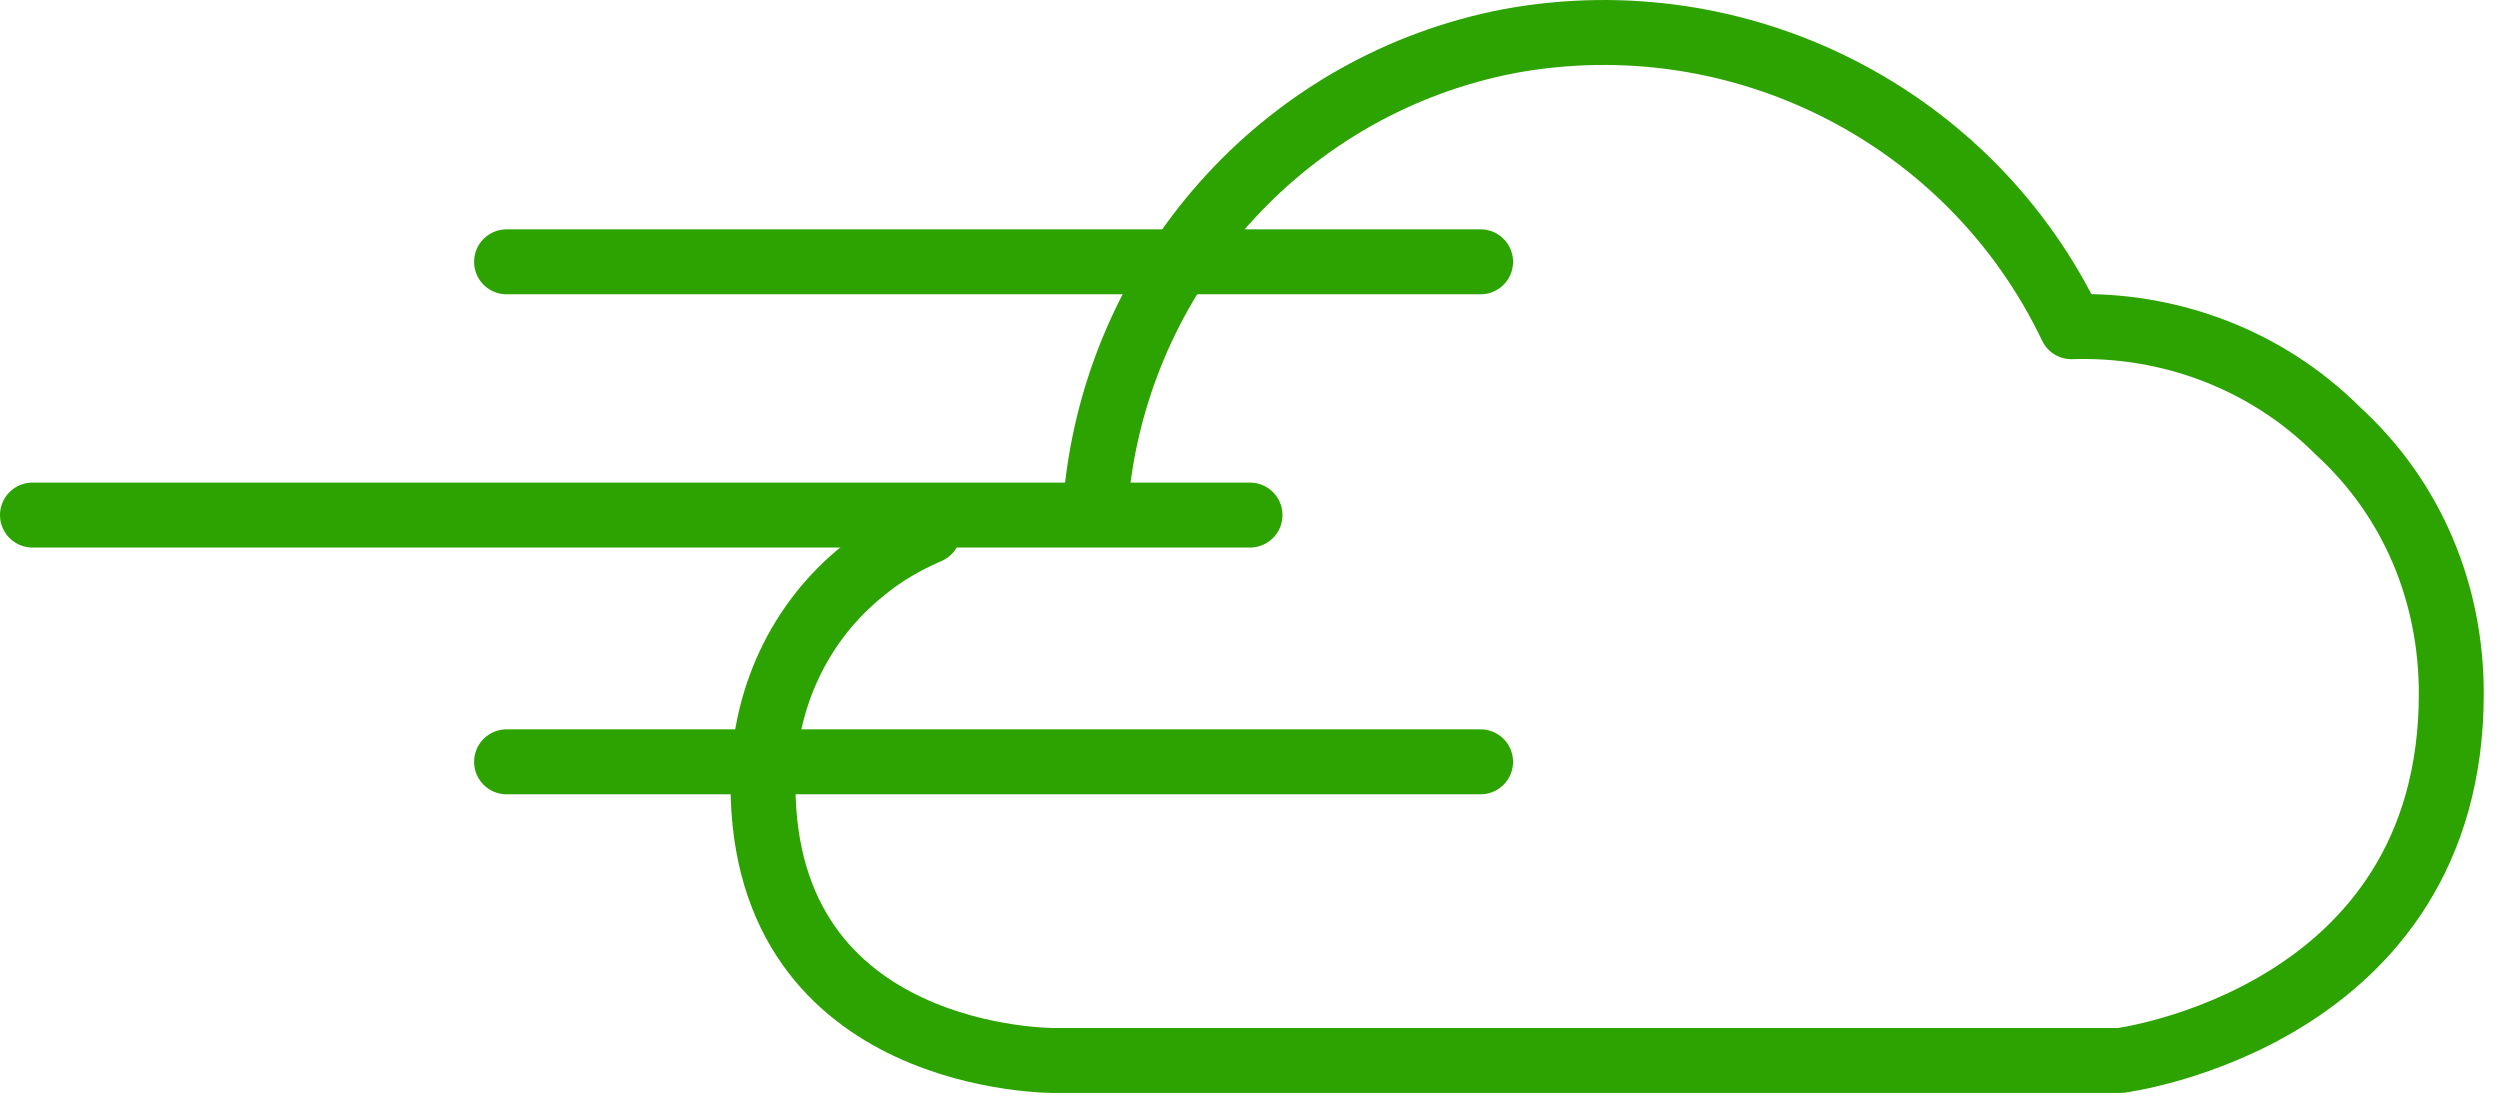
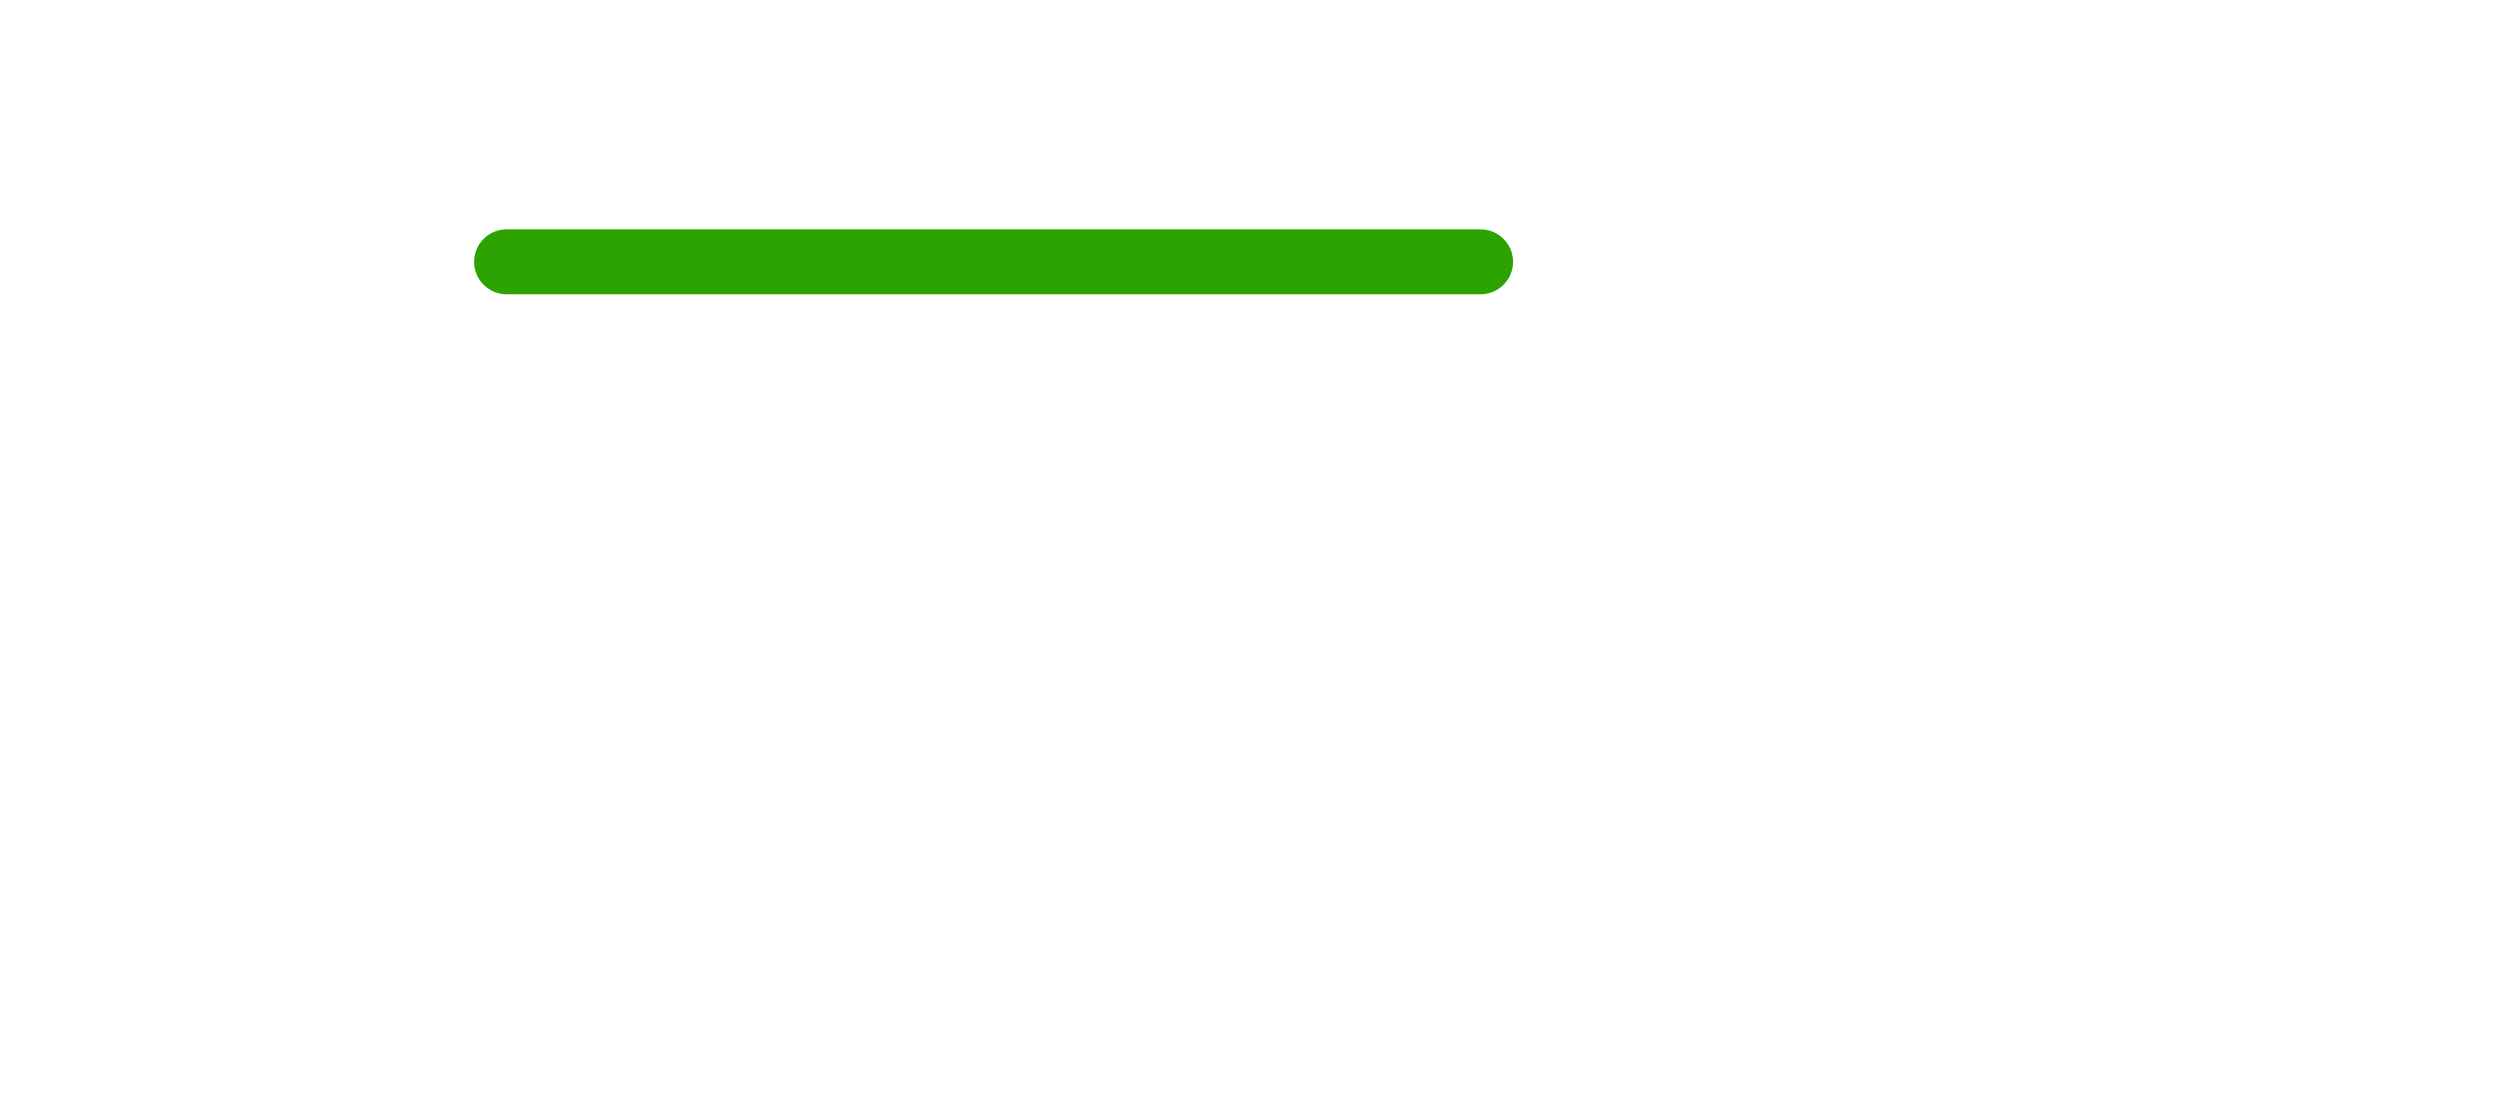
<svg xmlns="http://www.w3.org/2000/svg" width="77" height="34" viewBox="0 0 77 34" fill="none">
-   <path d="M28.6 16.363C27.9 16.663 27.2 17.064 26.6 17.564C24.6 19.163 23.5 21.564 23.5 24.163C23.5 32.764 32.5 32.663 32.5 32.663H65.3C65.3 32.663 75.5 31.363 75.5 21.363C75.5 18.264 74.3 15.364 72 13.264C69.8 11.063 66.8 9.964 63.8 10.063C60.7 3.564 53.6 -0.036 46.5 1.264C39.7 2.564 34.6 8.164 33.8 14.963" stroke="#2CA300" stroke-width="2" stroke-linecap="round" stroke-linejoin="round" />
  <path d="M15.602 8.064H45.602" stroke="#2CA300" stroke-width="2" stroke-linecap="round" stroke-linejoin="round" />
-   <path d="M1 15.864H38.5" stroke="#2CA300" stroke-width="2" stroke-linecap="round" stroke-linejoin="round" />
-   <path d="M15.602 23.464H45.602" stroke="#2CA300" stroke-width="2" stroke-linecap="round" stroke-linejoin="round" />
</svg>